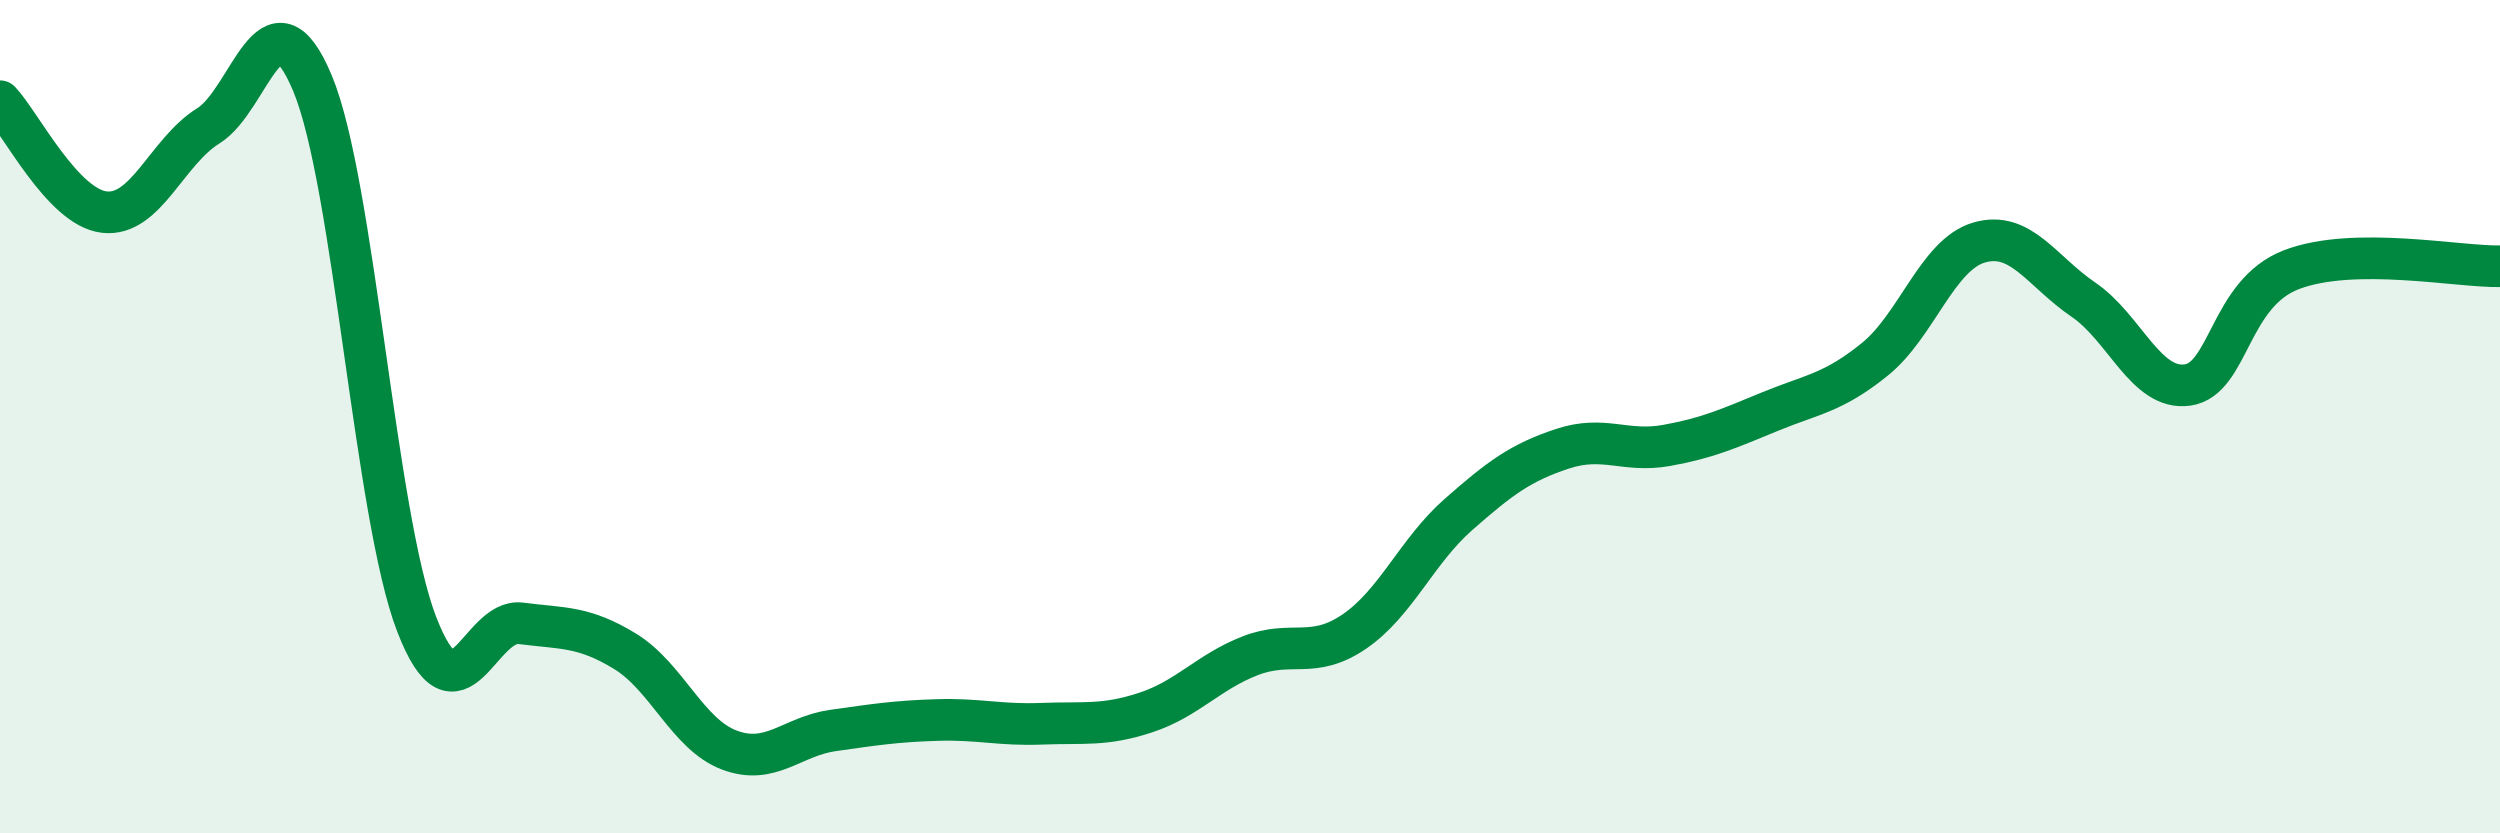
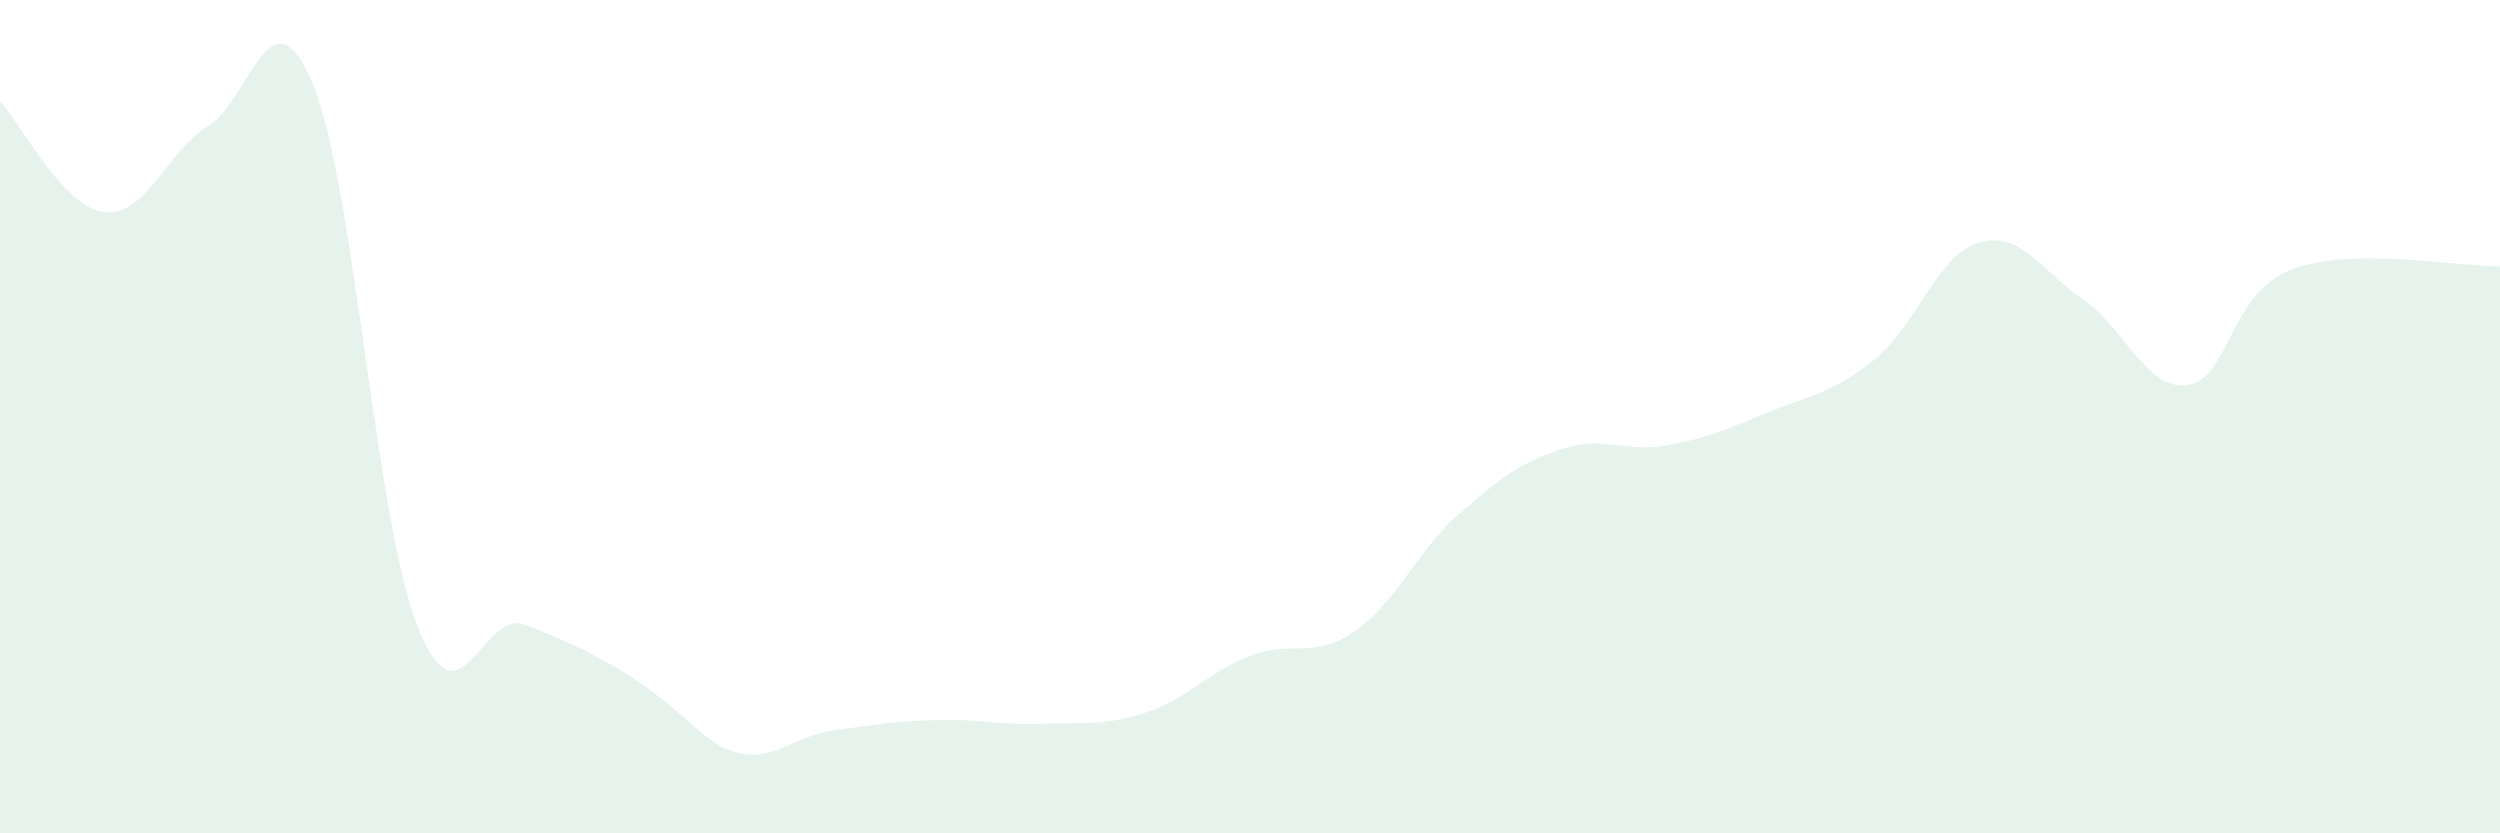
<svg xmlns="http://www.w3.org/2000/svg" width="60" height="20" viewBox="0 0 60 20">
-   <path d="M 0,2.43 C 0.5,2.96 1.5,4.97 2.5,5.09 C 3.5,5.21 4,3.64 5,3.02 C 6,2.4 6.5,-0.39 7.5,2 C 8.5,4.39 9,12.39 10,14.98 C 11,17.57 11.5,14.83 12.5,14.96 C 13.5,15.09 14,15.02 15,15.63 C 16,16.24 16.5,17.62 17.5,18 C 18.5,18.38 19,17.67 20,17.53 C 21,17.39 21.5,17.31 22.5,17.28 C 23.5,17.25 24,17.41 25,17.37 C 26,17.33 26.5,17.43 27.5,17.1 C 28.5,16.77 29,16.13 30,15.74 C 31,15.35 31.5,15.84 32.5,15.16 C 33.5,14.48 34,13.23 35,12.35 C 36,11.47 36.5,11.1 37.5,10.77 C 38.5,10.44 39,10.87 40,10.69 C 41,10.51 41.5,10.28 42.5,9.87 C 43.5,9.46 44,9.43 45,8.62 C 46,7.81 46.5,6.11 47.5,5.82 C 48.5,5.53 49,6.51 50,7.19 C 51,7.87 51.5,9.38 52.5,9.24 C 53.5,9.1 53.5,7.04 55,6.47 C 56.5,5.9 59,6.41 60,6.39L60 20L0 20Z" fill="#008740" opacity="0.1" stroke-linecap="round" stroke-linejoin="round" />
-   <path d="M 0,2.43 C 0.5,2.96 1.5,4.97 2.5,5.09 C 3.5,5.21 4,3.64 5,3.02 C 6,2.4 6.5,-0.39 7.5,2 C 8.5,4.39 9,12.39 10,14.98 C 11,17.57 11.5,14.83 12.5,14.96 C 13.5,15.09 14,15.02 15,15.63 C 16,16.24 16.5,17.62 17.5,18 C 18.5,18.38 19,17.67 20,17.53 C 21,17.39 21.5,17.31 22.5,17.28 C 23.5,17.25 24,17.41 25,17.37 C 26,17.33 26.5,17.43 27.5,17.1 C 28.5,16.77 29,16.13 30,15.74 C 31,15.35 31.5,15.84 32.5,15.16 C 33.5,14.48 34,13.23 35,12.35 C 36,11.47 36.5,11.1 37.5,10.77 C 38.5,10.44 39,10.87 40,10.69 C 41,10.51 41.5,10.28 42.5,9.87 C 43.5,9.46 44,9.43 45,8.62 C 46,7.81 46.5,6.11 47.5,5.82 C 48.5,5.53 49,6.51 50,7.19 C 51,7.87 51.5,9.38 52.5,9.24 C 53.5,9.1 53.5,7.04 55,6.47 C 56.5,5.9 59,6.41 60,6.39" stroke="#008740" stroke-width="1" fill="none" stroke-linecap="round" stroke-linejoin="round" />
+   <path d="M 0,2.43 C 0.5,2.96 1.5,4.97 2.5,5.09 C 3.5,5.21 4,3.64 5,3.02 C 6,2.4 6.5,-0.39 7.5,2 C 8.5,4.39 9,12.39 10,14.98 C 11,17.57 11.5,14.83 12.5,14.96 C 16,16.24 16.5,17.62 17.5,18 C 18.5,18.38 19,17.67 20,17.53 C 21,17.39 21.5,17.31 22.5,17.28 C 23.5,17.25 24,17.41 25,17.37 C 26,17.33 26.5,17.43 27.5,17.1 C 28.5,16.77 29,16.13 30,15.74 C 31,15.35 31.5,15.84 32.5,15.16 C 33.5,14.48 34,13.23 35,12.35 C 36,11.47 36.5,11.1 37.5,10.77 C 38.5,10.44 39,10.87 40,10.69 C 41,10.51 41.5,10.28 42.5,9.87 C 43.5,9.46 44,9.43 45,8.62 C 46,7.81 46.5,6.11 47.5,5.82 C 48.5,5.53 49,6.51 50,7.19 C 51,7.87 51.5,9.38 52.5,9.24 C 53.5,9.1 53.5,7.04 55,6.47 C 56.5,5.9 59,6.41 60,6.39L60 20L0 20Z" fill="#008740" opacity="0.1" stroke-linecap="round" stroke-linejoin="round" />
</svg>